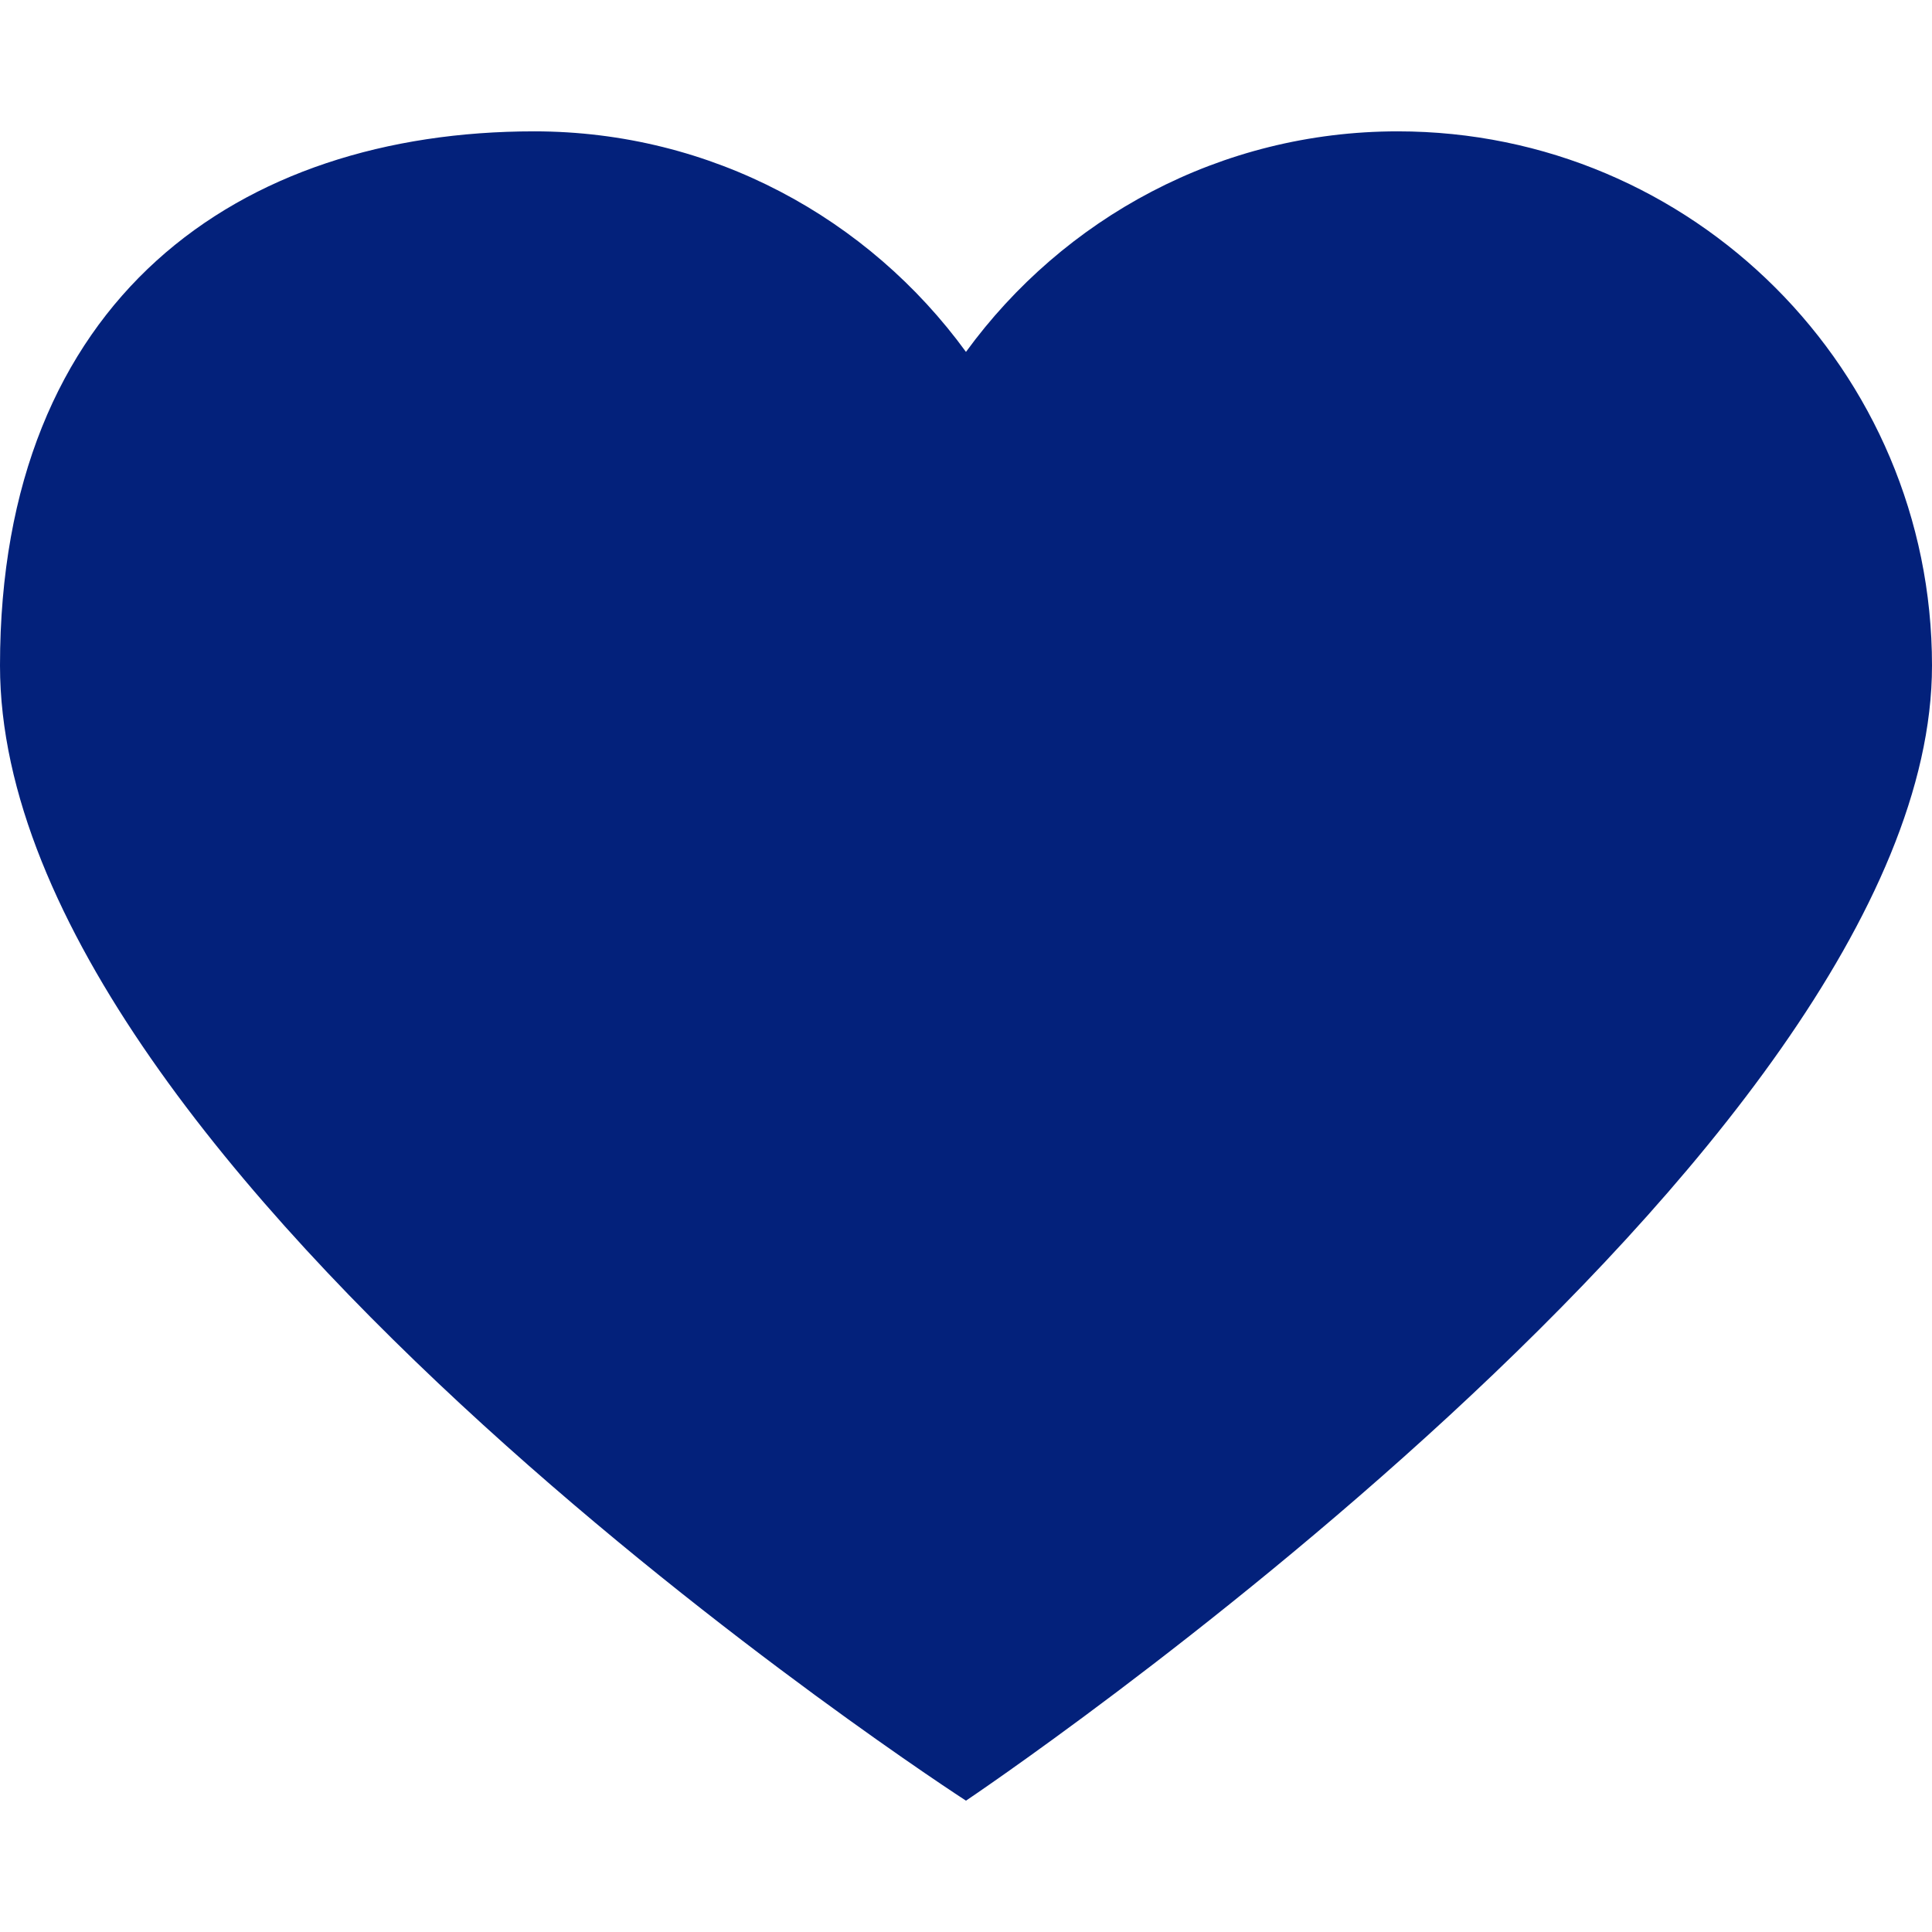
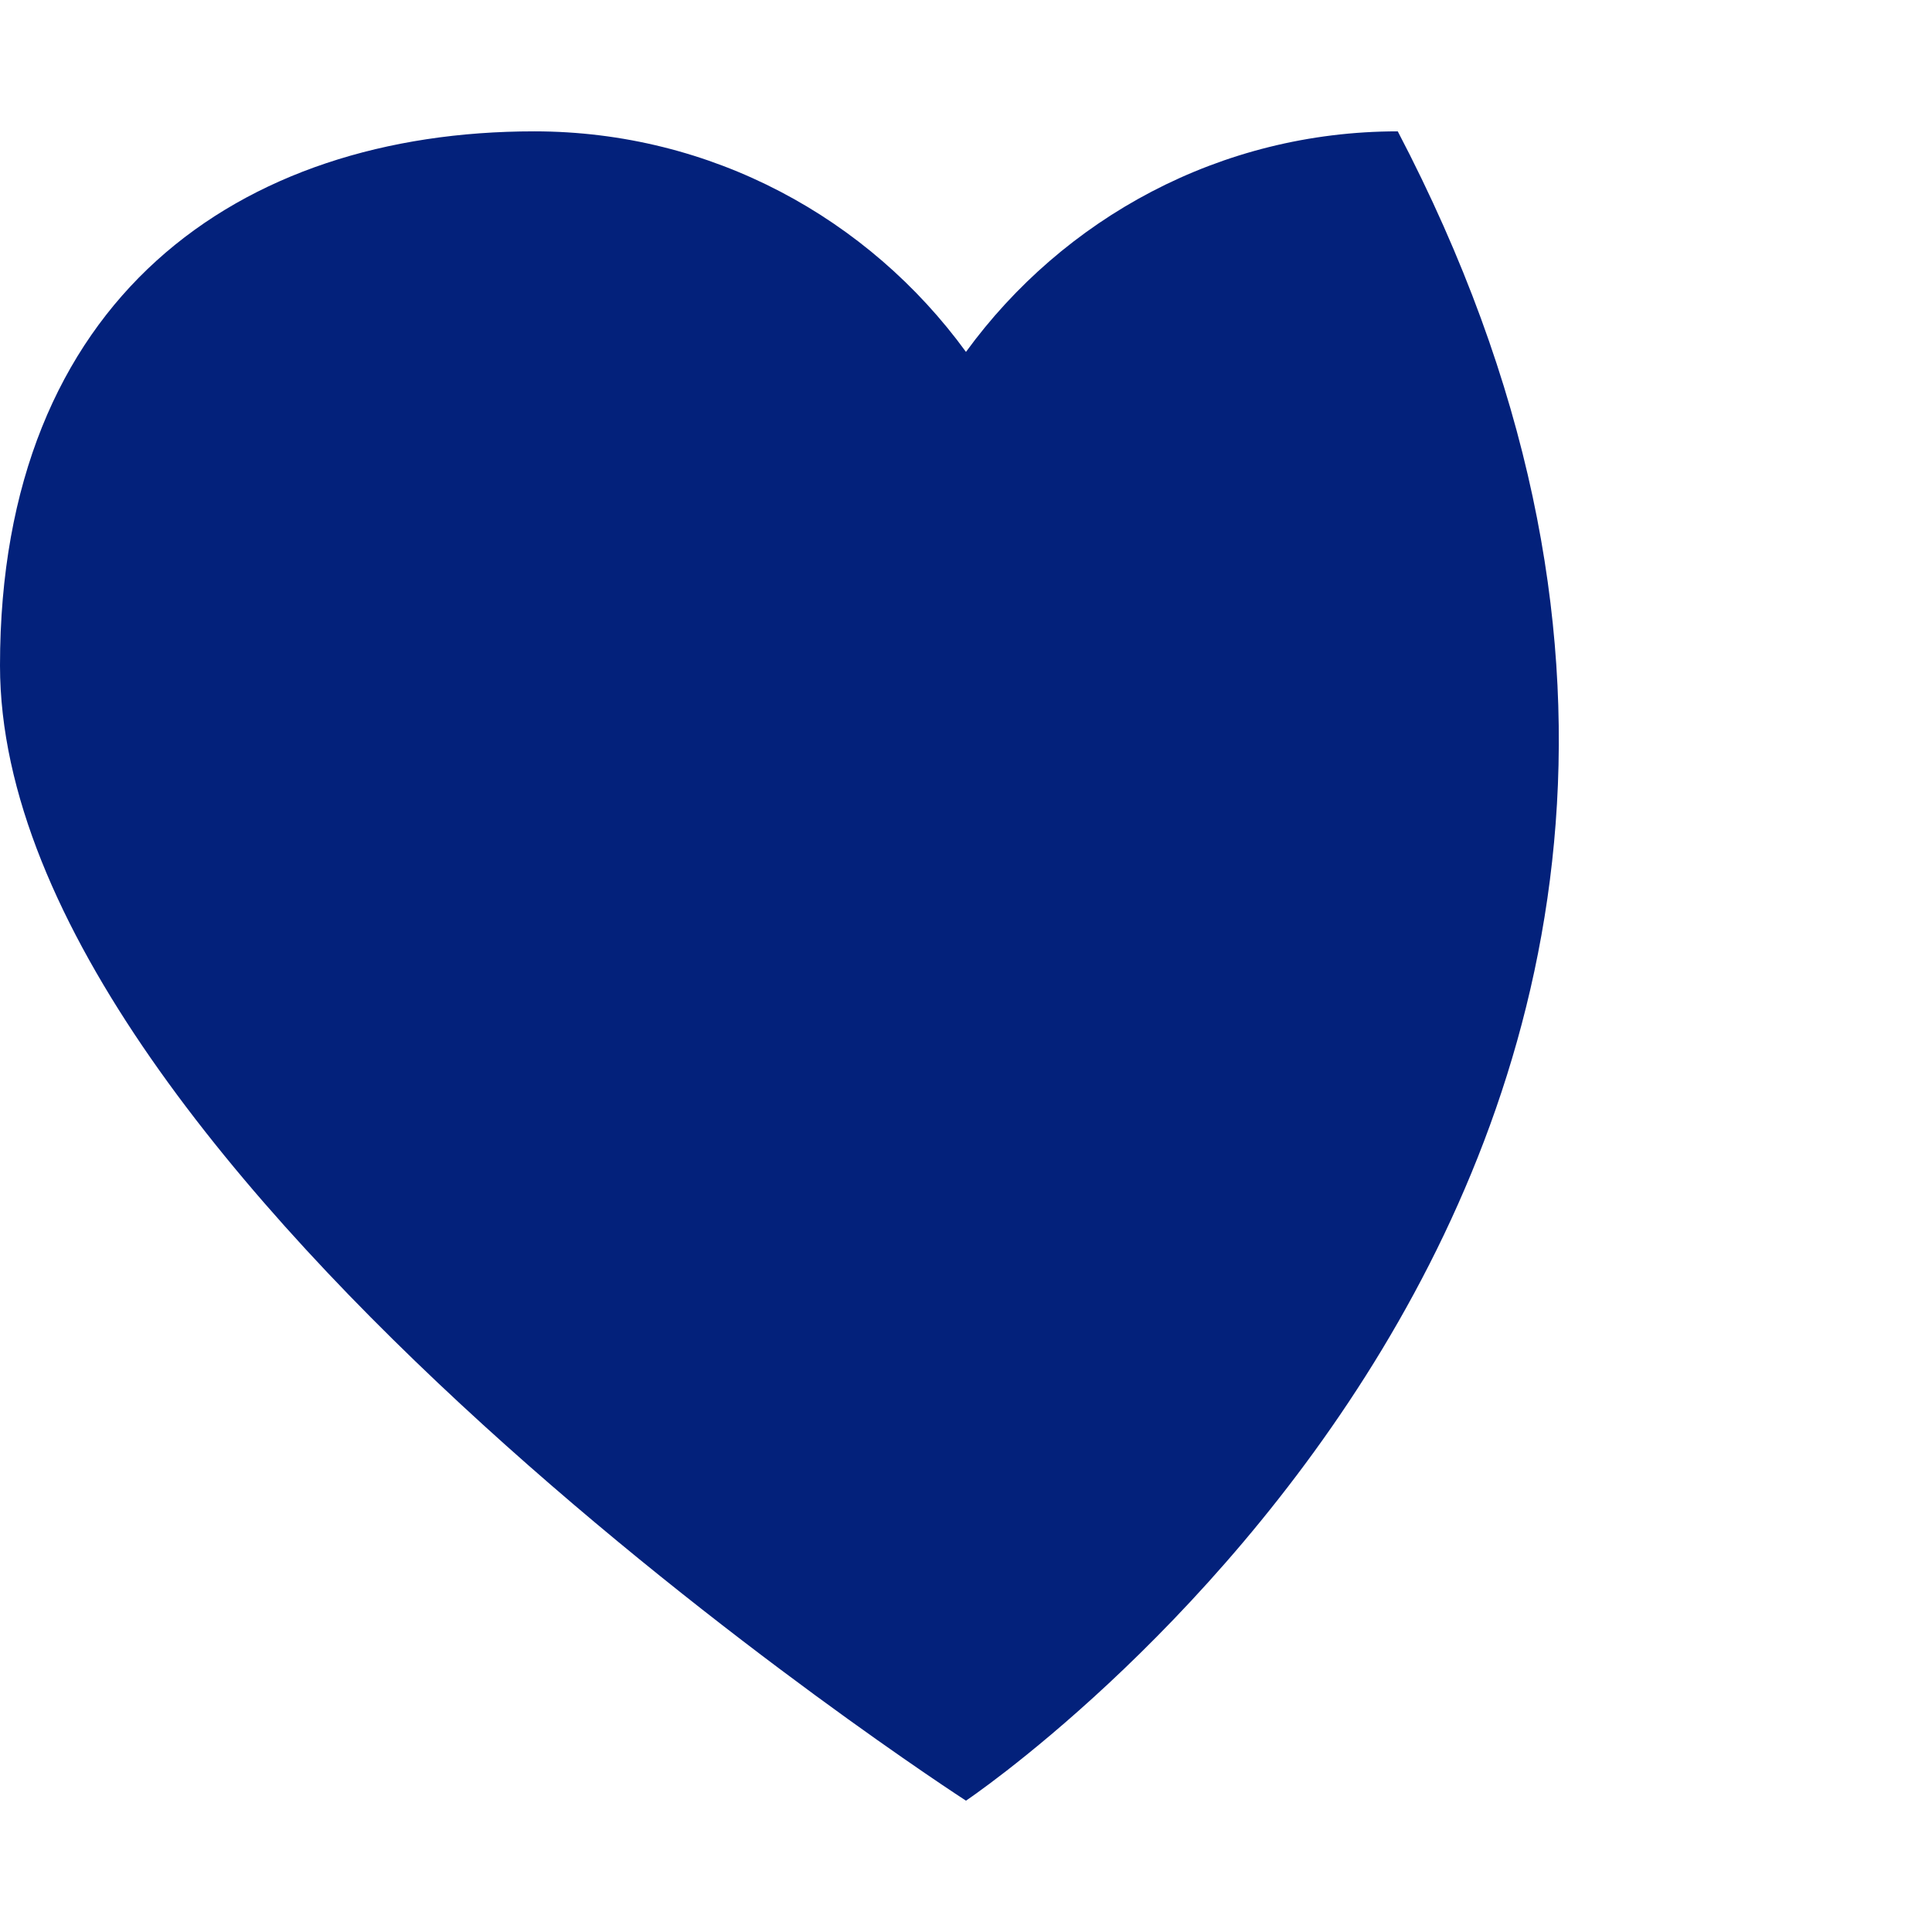
<svg xmlns="http://www.w3.org/2000/svg" width="512" height="512" viewBox="0 0 512 512" fill="none">
-   <path d="M370.422 34.809C448.609 34.809 512 98.201 512 176.372C512 305.582 255.994 477.195 255.994 477.195C255.994 477.195 0 311.768 0 176.371C0 79.044 63.392 34.809 141.564 34.809C188.652 34.809 230.247 57.901 255.994 93.258C281.744 57.901 323.346 34.809 370.422 34.809Z" fill="#03217B" />
+   <path d="M370.422 34.809C512 305.582 255.994 477.195 255.994 477.195C255.994 477.195 0 311.768 0 176.371C0 79.044 63.392 34.809 141.564 34.809C188.652 34.809 230.247 57.901 255.994 93.258C281.744 57.901 323.346 34.809 370.422 34.809Z" fill="#03217B" />
</svg>